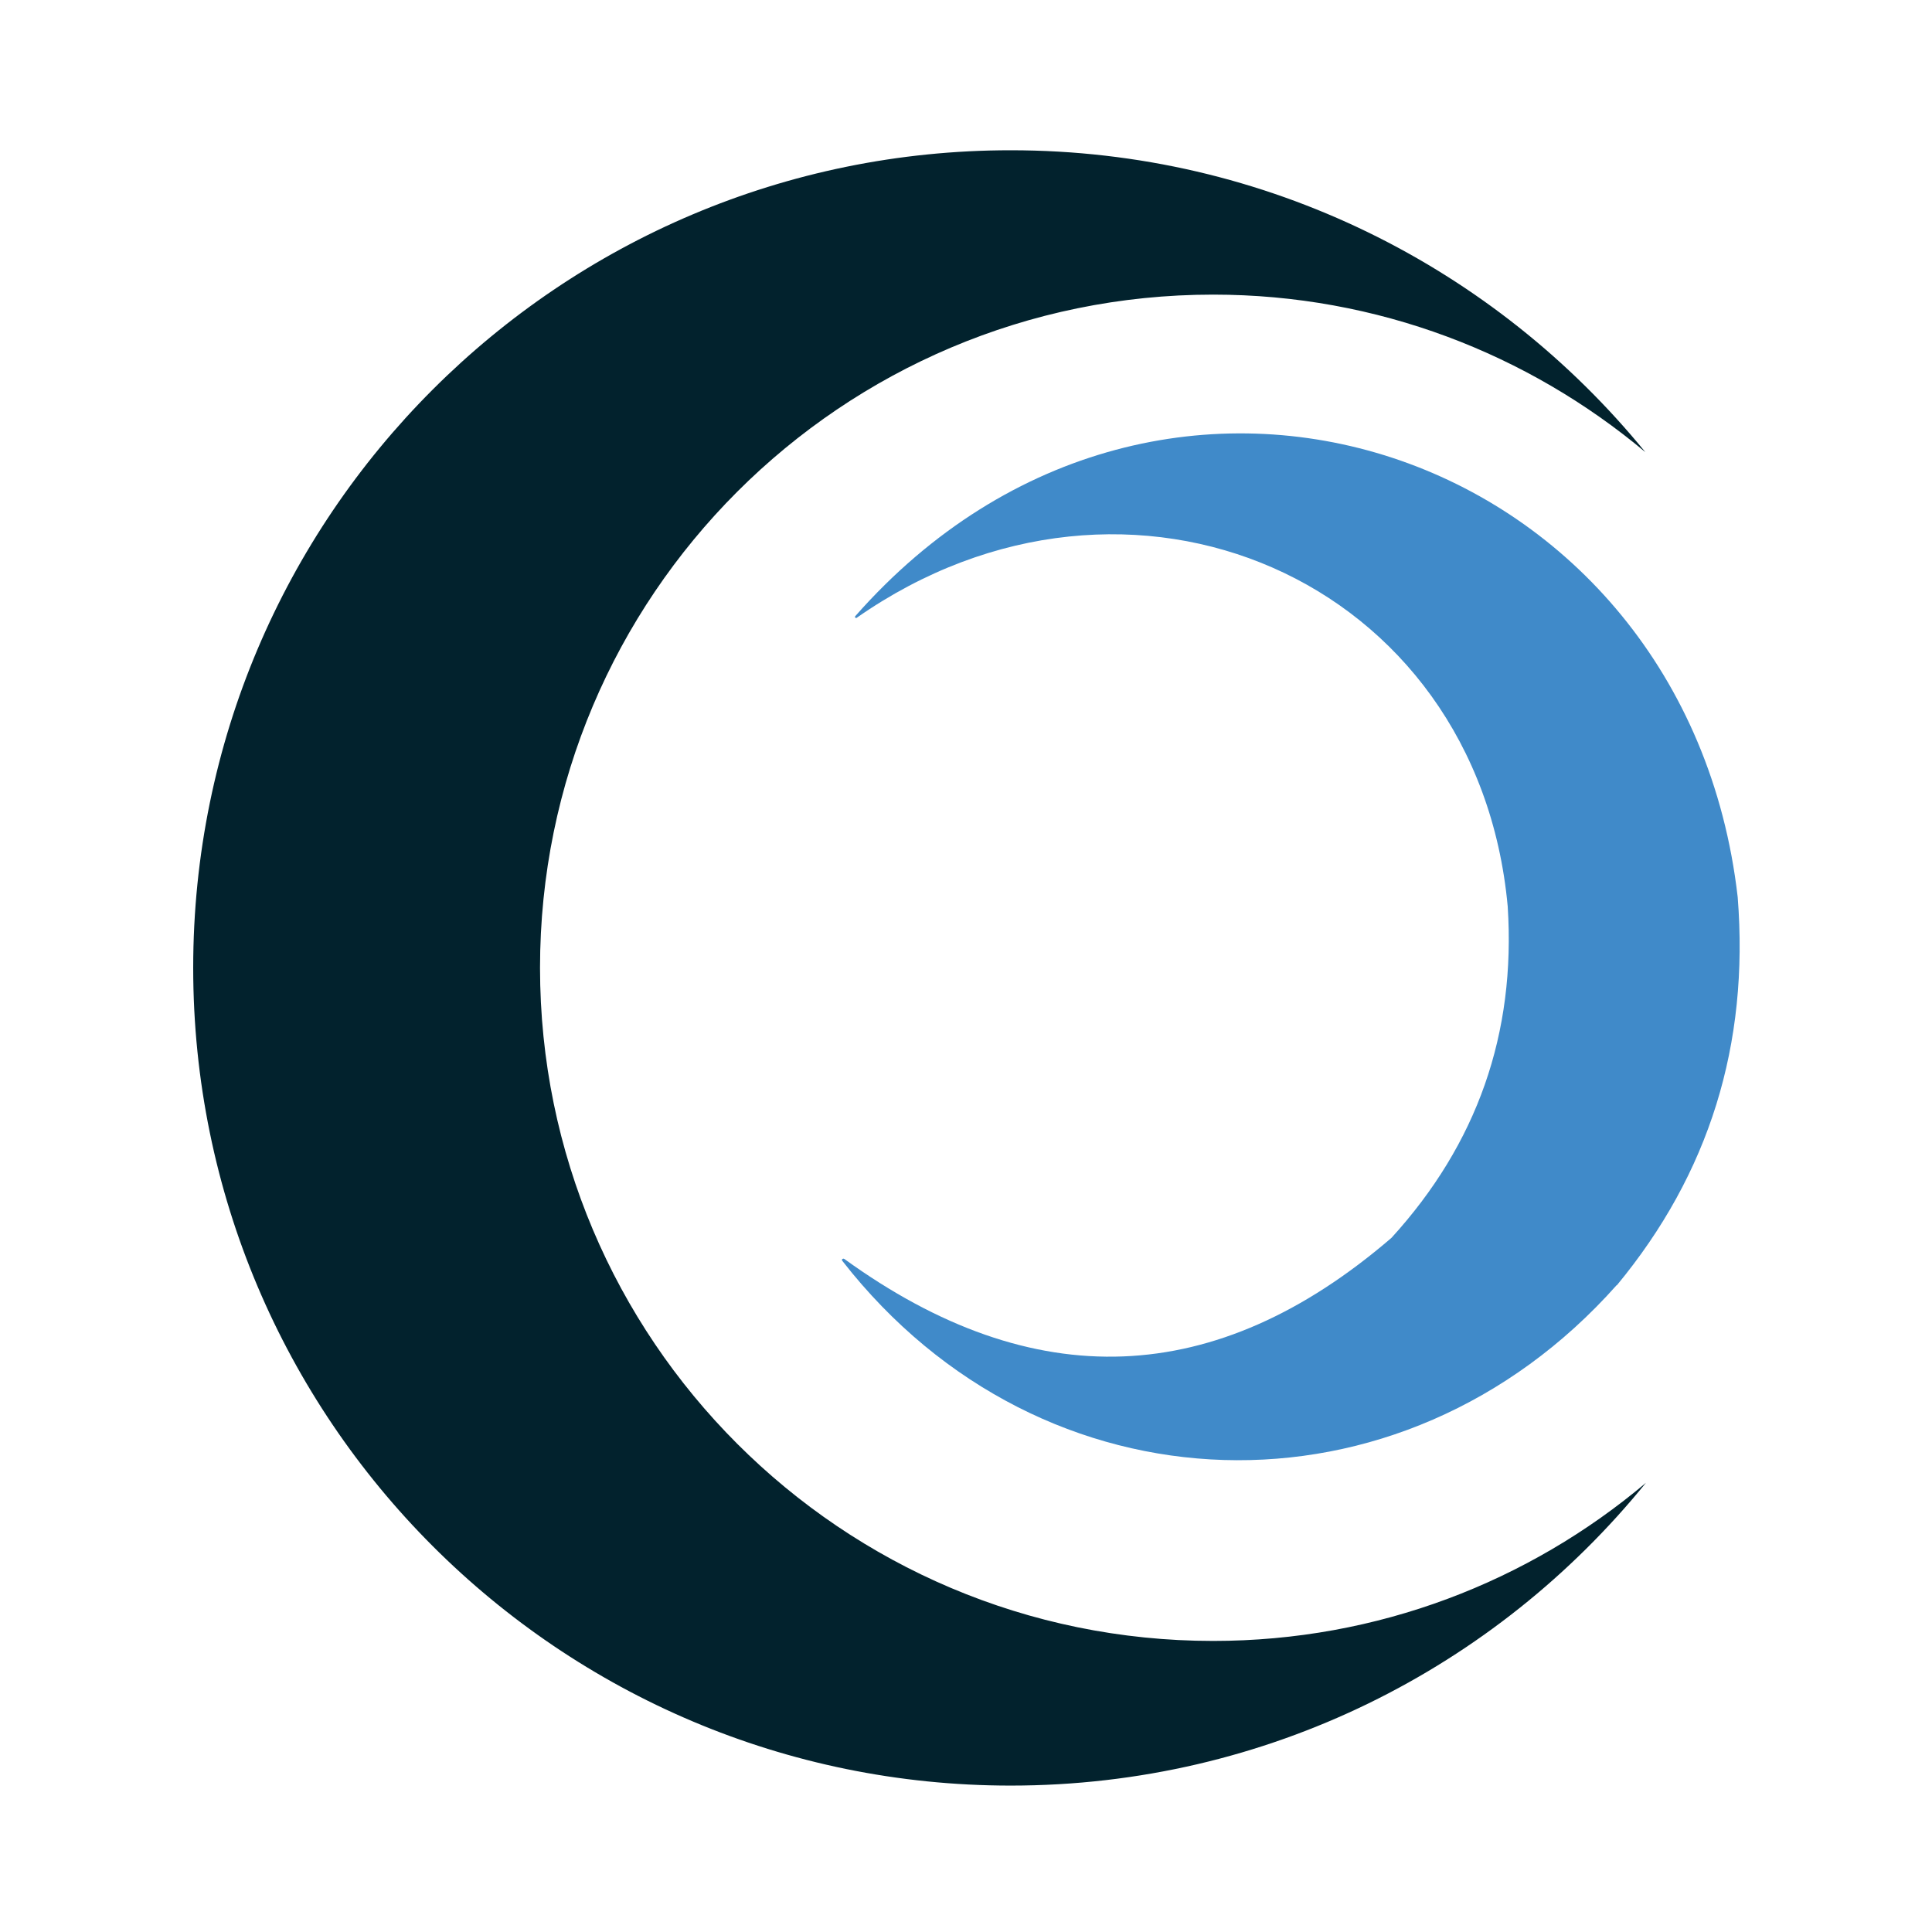
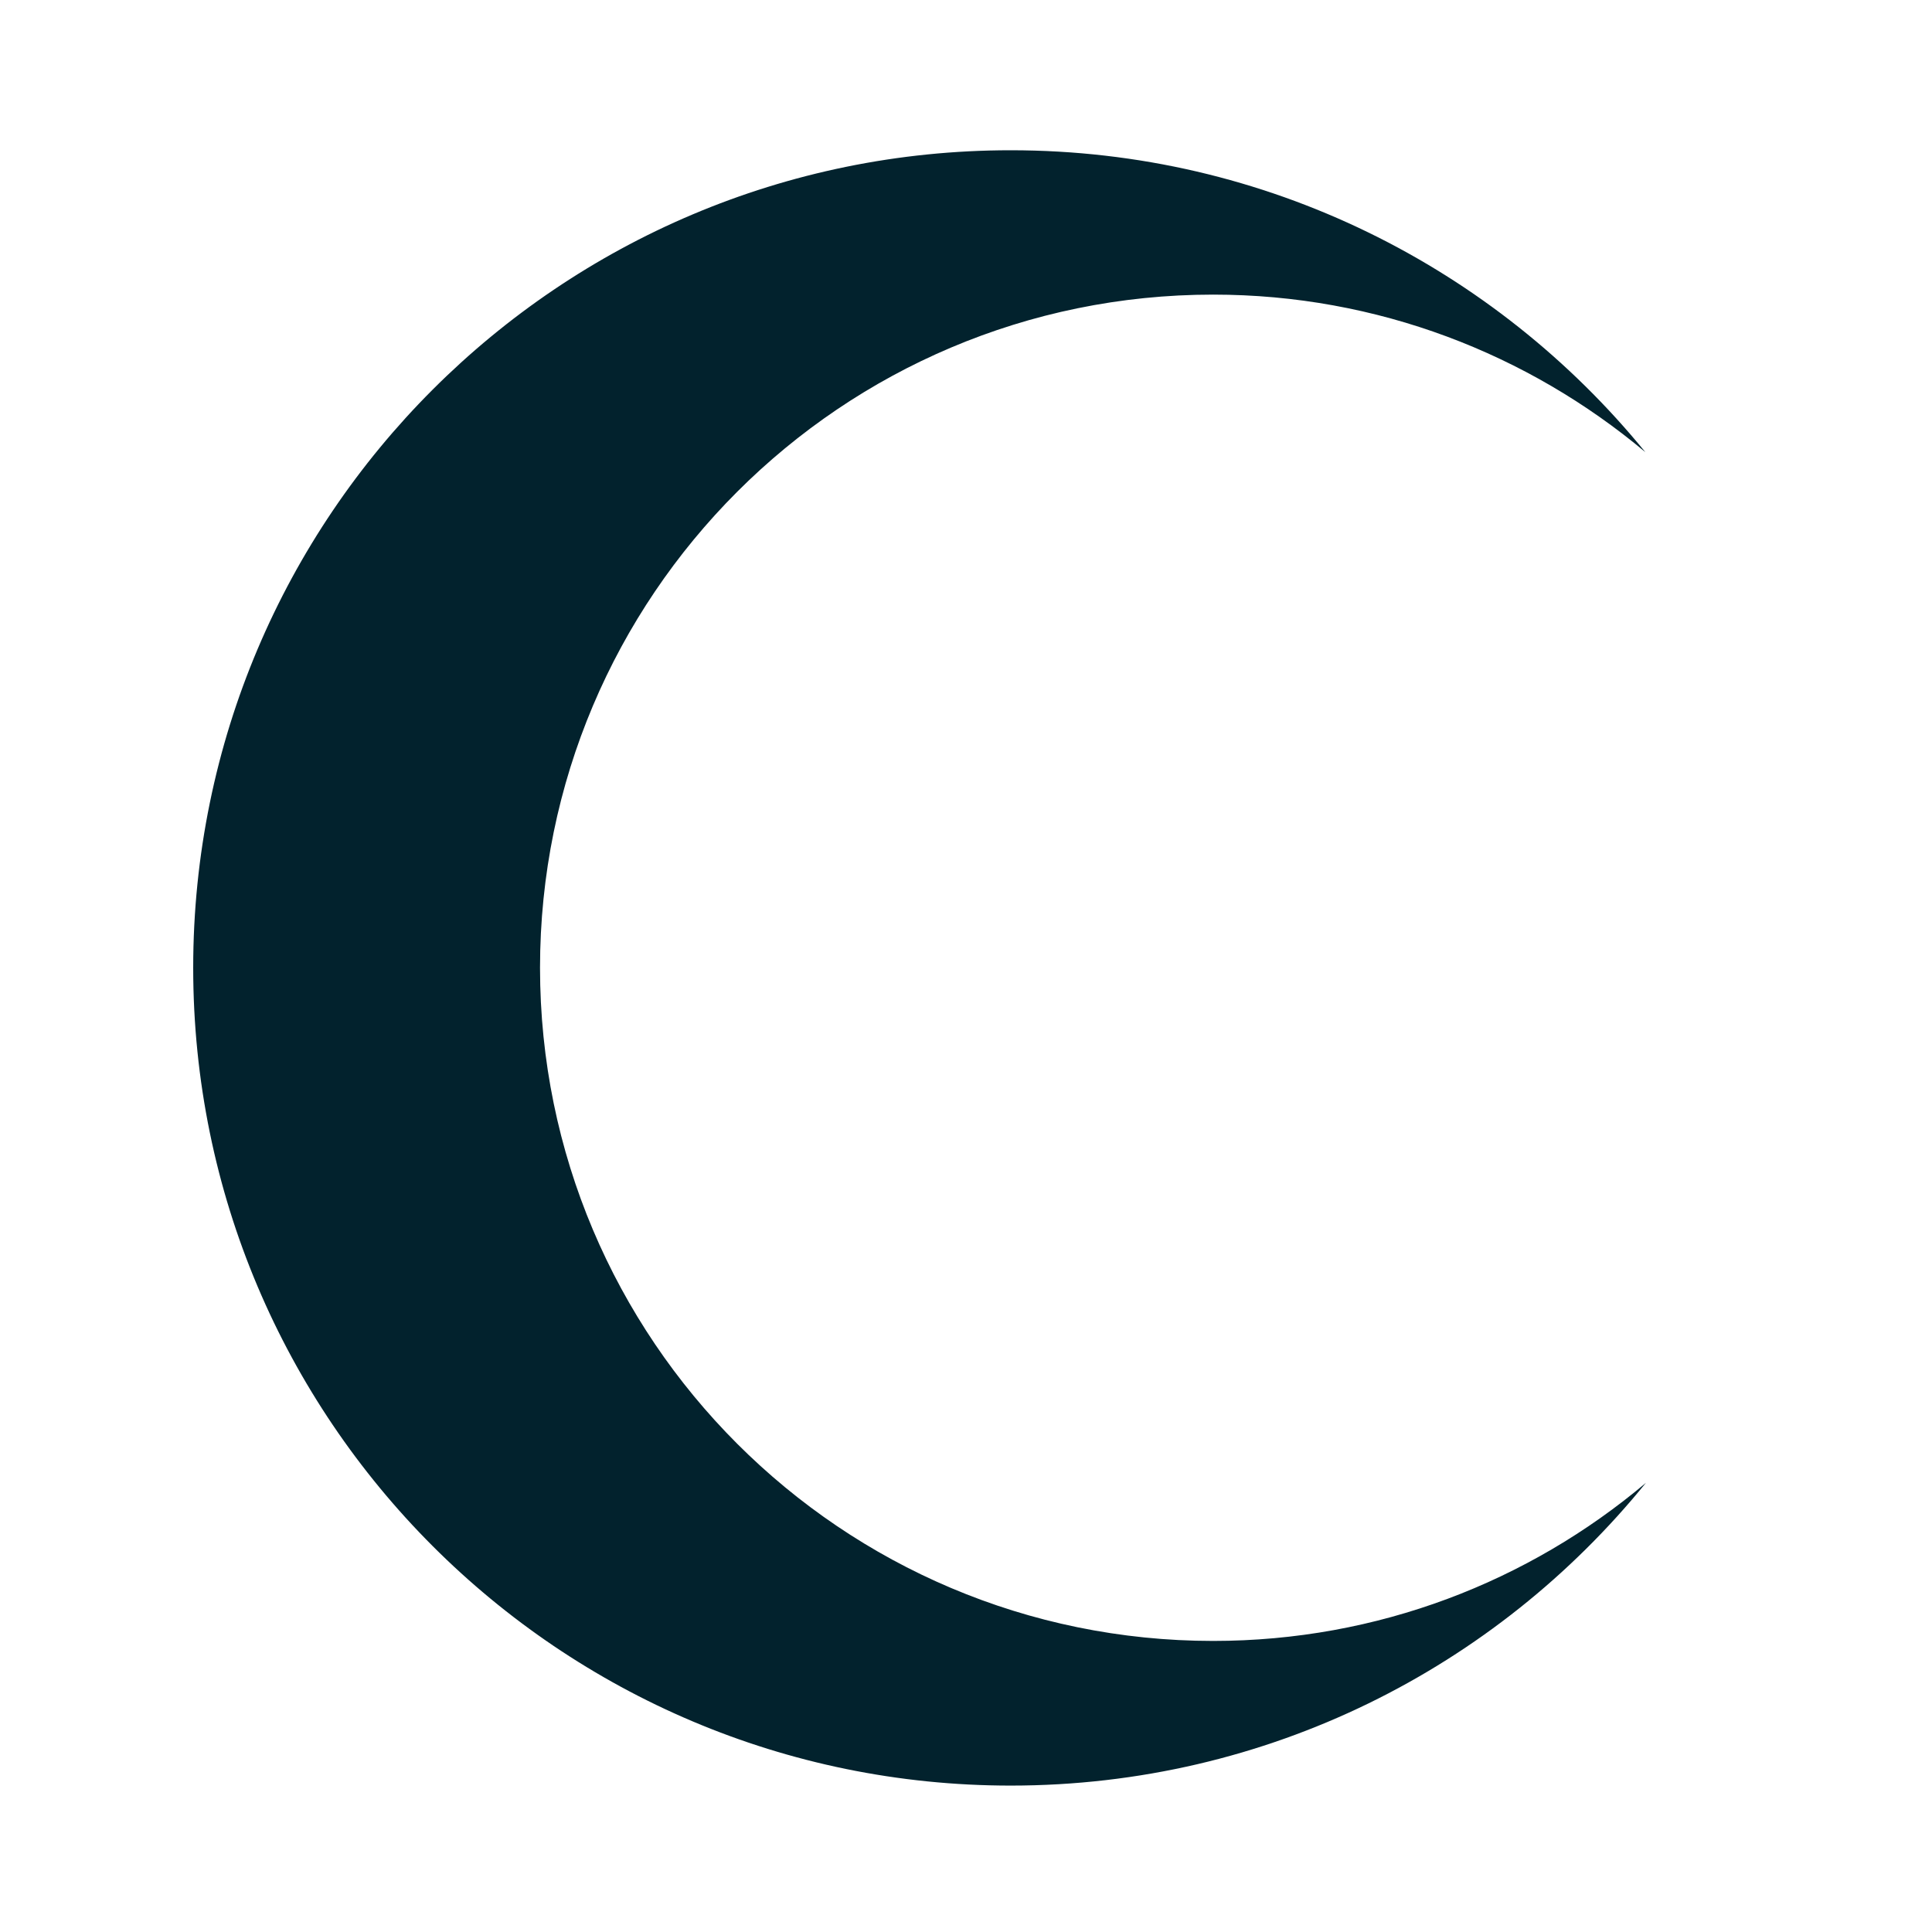
<svg xmlns="http://www.w3.org/2000/svg" width="128" height="128" viewBox="0 0 128 128" fill="none">
-   <path d="M107.103 85.15C92.838 101.199 69.049 100.51 55.818 83.55C55.818 83.529 55.777 83.509 55.777 83.489C55.777 83.448 55.798 83.428 55.818 83.408C55.818 83.408 55.858 83.388 55.879 83.388C55.899 83.388 55.919 83.408 55.939 83.408C68.482 92.486 80.559 92.019 92.189 82.01C97.863 75.789 100.436 68.474 99.889 60.045C97.883 38.303 74.763 28.334 56.75 40.937C56.75 40.937 56.73 40.958 56.709 40.937C56.689 40.937 56.669 40.937 56.669 40.917C56.649 40.917 56.649 40.917 56.649 40.876C56.649 40.836 56.649 40.836 56.669 40.816C77.013 17.716 111.723 29.752 115.127 59.437C115.897 69.204 113.242 77.755 107.123 85.15H107.103Z" fill="#408AC9" />
  <path d="M109.048 98.24C99.119 110.478 83.963 118.3 66.962 118.3C37.054 118.3 12.8 94.045 12.8 64.117C12.8 34.189 37.054 9.955 66.962 9.955C83.922 9.955 99.058 17.756 109.007 29.954C101.247 23.45 91.257 19.519 80.376 19.519C55.736 19.519 35.778 39.498 35.778 64.117C35.778 88.737 55.736 108.716 80.376 108.716C91.277 108.716 101.287 104.785 109.048 98.24Z" fill="#02222D" />
</svg>